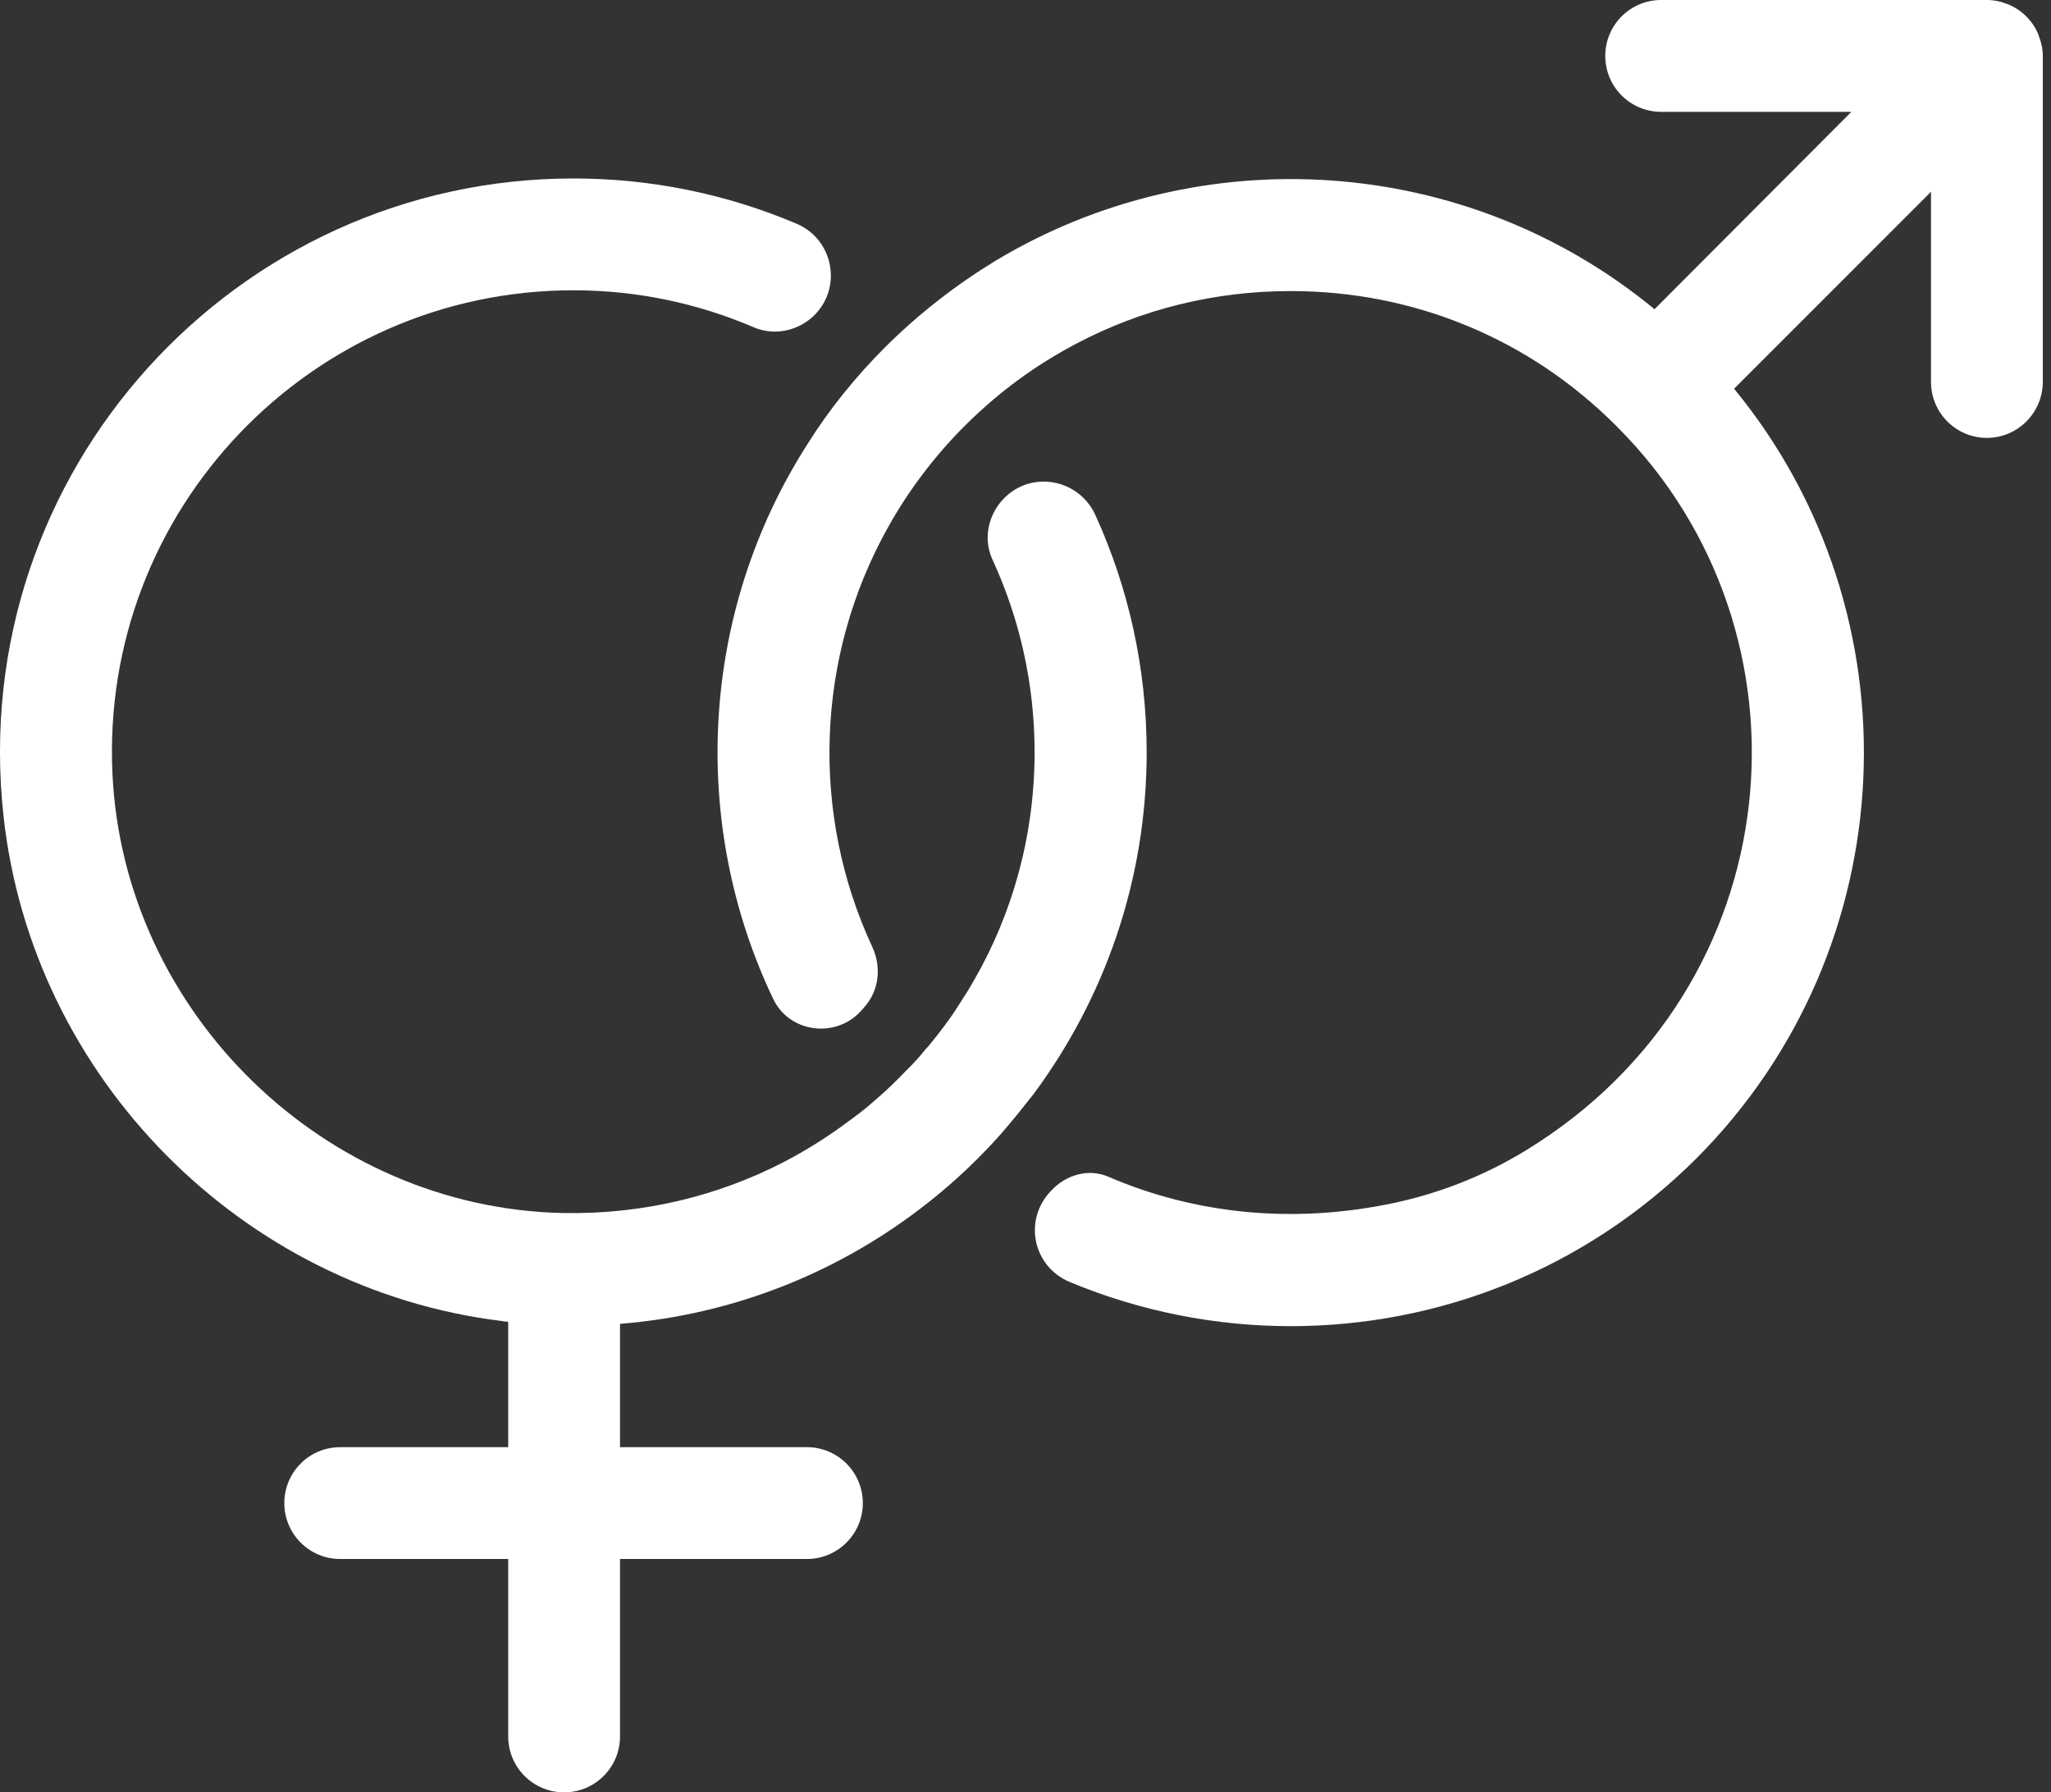
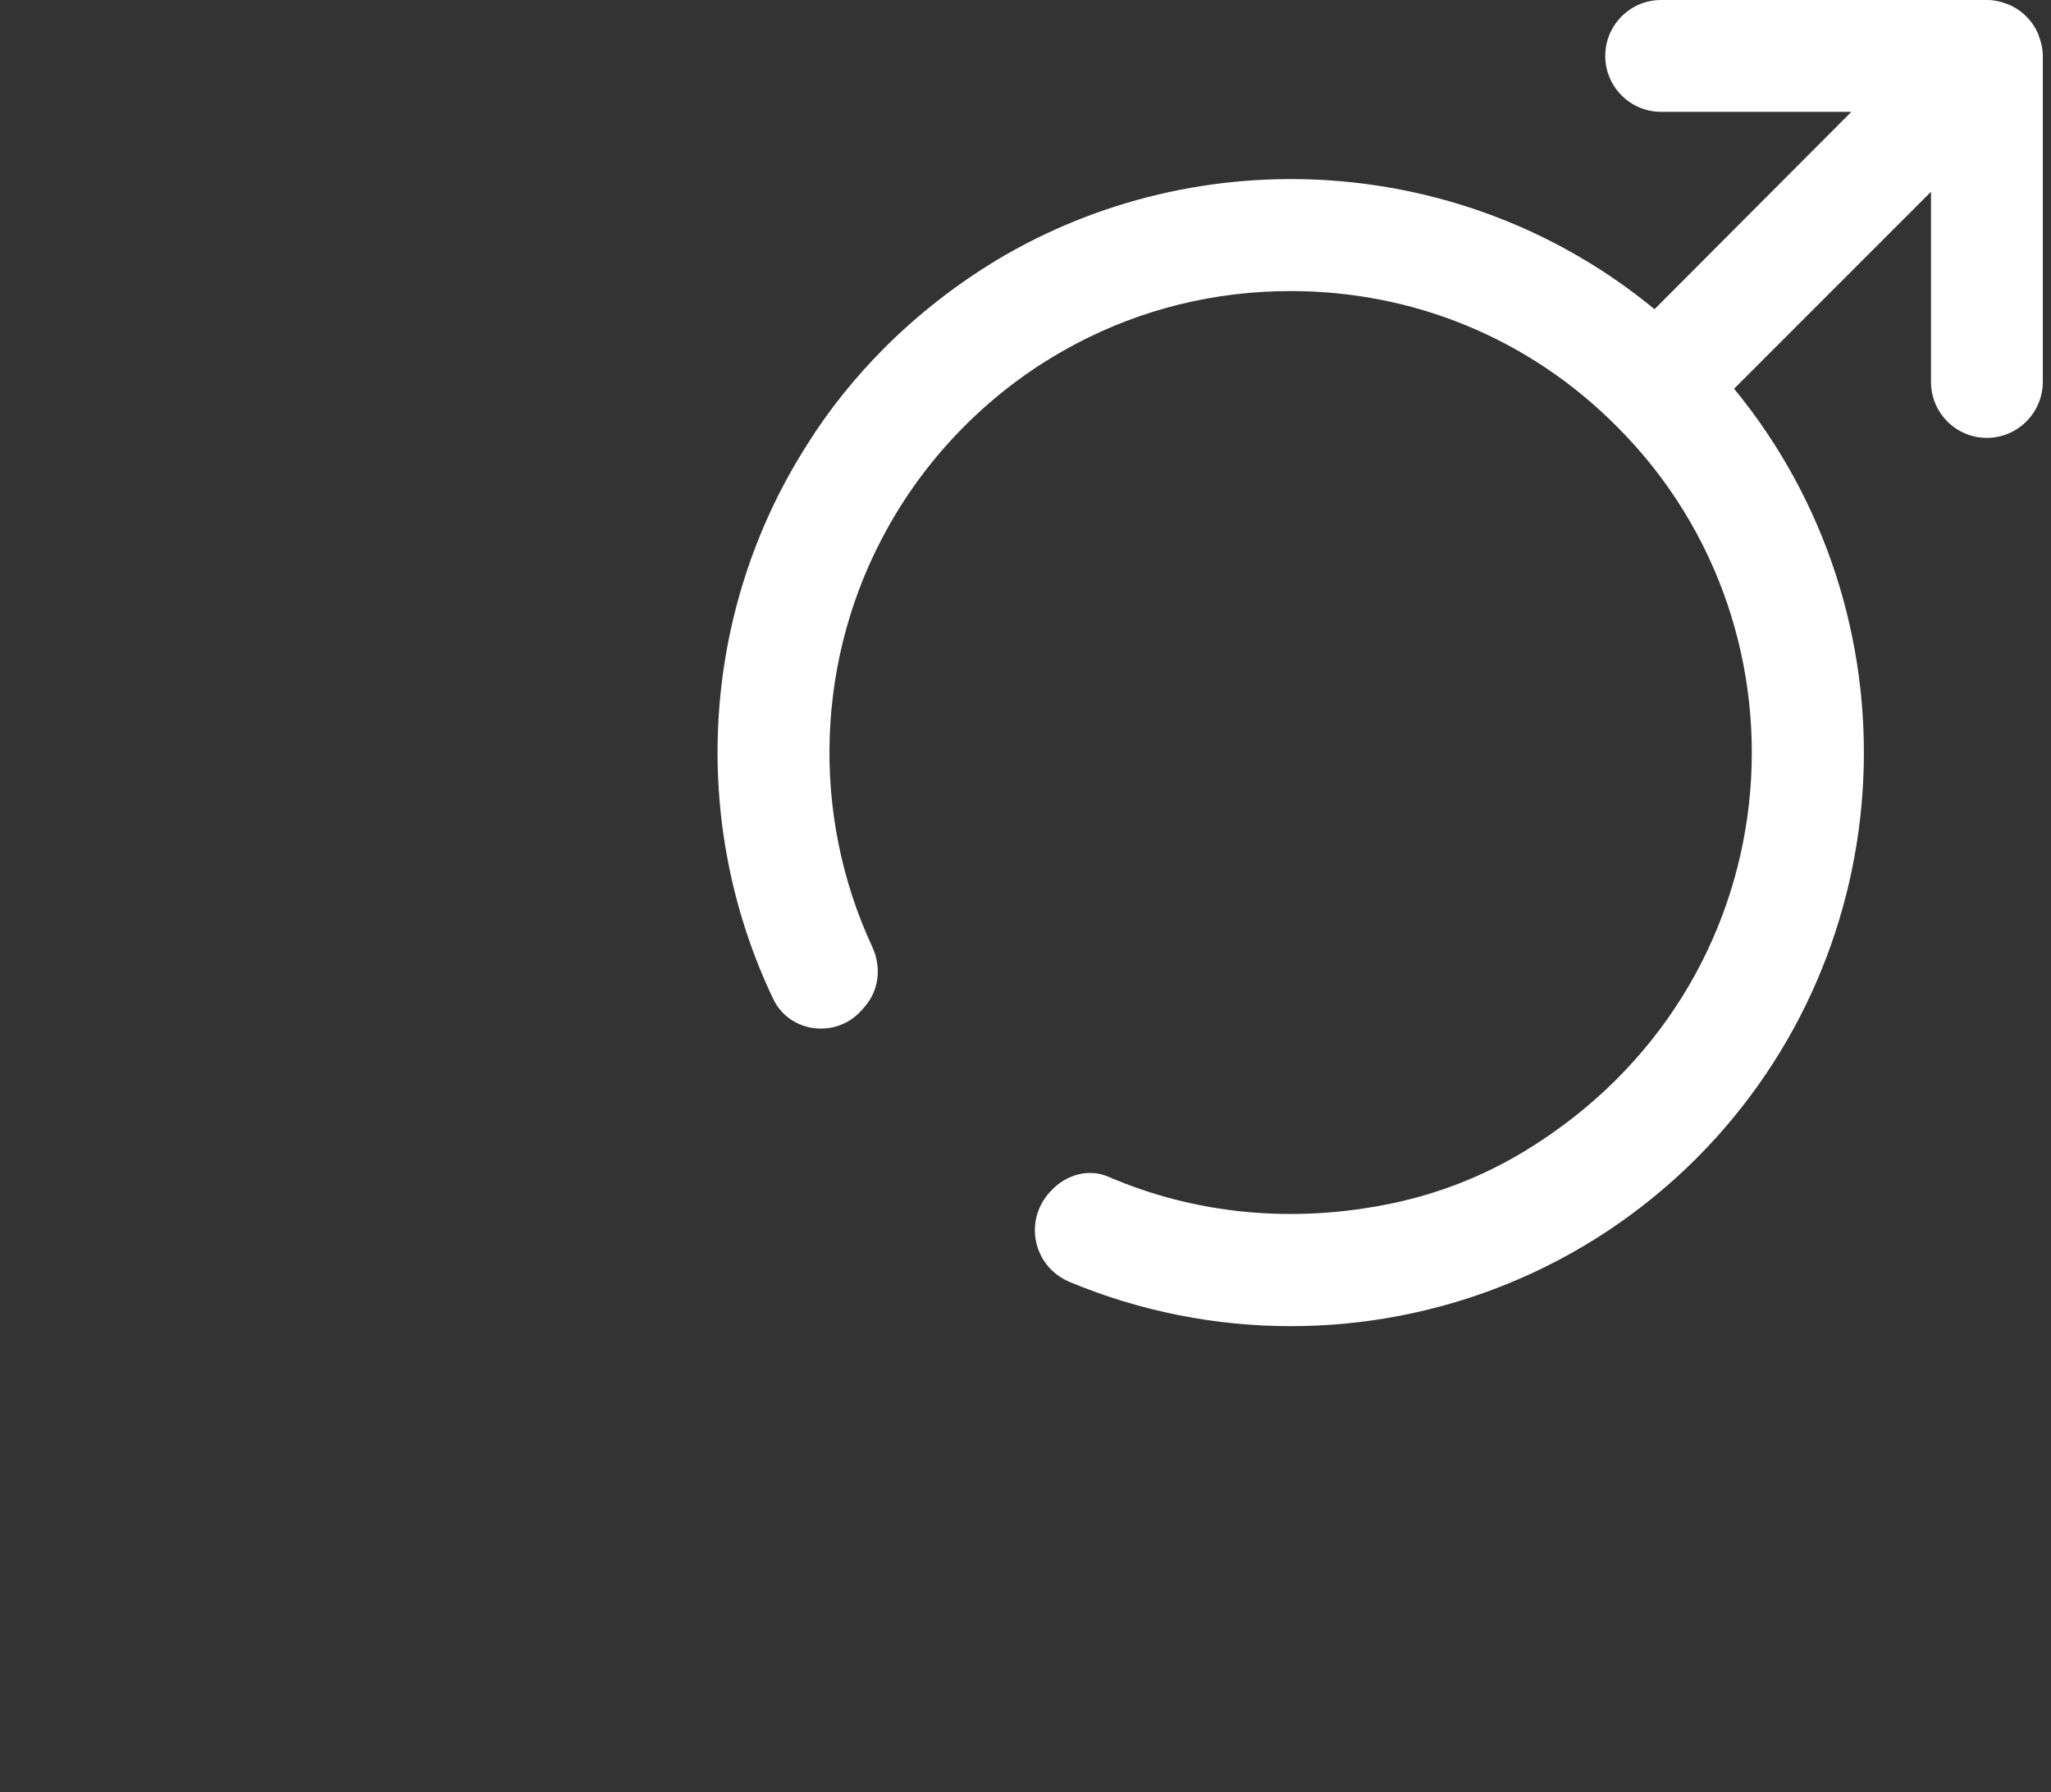
<svg xmlns="http://www.w3.org/2000/svg" width="103" height="90" viewBox="0 0 103 90" fill="none">
  <rect x="0" y="0" width="103" height="90" fill="#333333" stroke="none" />
-   <path d="M25.522 66.371V72.666H17.086C15.534 72.666 14.278 73.922 14.278 75.474C14.278 77.025 15.535 78.281 17.086 78.281H25.522V87.191C25.522 88.743 26.778 89.999 28.329 89.999C29.881 89.999 31.137 88.743 31.137 87.191V78.281H40.522C42.073 78.281 43.33 77.025 43.33 75.474C43.33 73.922 42.073 72.666 40.522 72.666H31.137V66.474C36.919 66.012 42.227 63.833 46.547 60.435C47.573 59.628 48.535 58.768 49.432 57.833C49.727 57.538 50.009 57.23 50.291 56.91C50.573 56.589 50.829 56.269 51.098 55.948L51.906 54.935C55.47 50.128 57.585 44.205 57.585 37.769C57.585 33.525 56.662 29.487 55.008 25.859C54.175 24.038 51.79 23.602 50.406 25.038C49.611 25.859 49.368 27.076 49.842 28.102C51.201 31.051 51.957 34.333 51.957 37.769C51.957 41.91 50.868 45.82 48.932 49.192C48.688 49.627 48.419 50.051 48.15 50.461C47.701 51.179 47.188 51.846 46.662 52.486C46.611 52.538 46.572 52.602 46.508 52.653C46.213 53.025 45.893 53.384 45.547 53.717C45.034 54.256 44.495 54.781 43.931 55.255C43.611 55.538 43.277 55.82 42.918 56.076C42.867 56.114 42.803 56.166 42.752 56.204L42.624 56.294C41.598 57.063 40.508 57.755 39.342 58.358C36.034 60.063 32.265 60.986 28.265 60.909C16.291 60.653 6.24 50.871 5.65 38.909C4.996 25.602 15.624 14.576 28.791 14.576C32.021 14.576 35.073 15.243 37.855 16.435C38.906 16.884 40.111 16.614 40.919 15.807C42.316 14.384 41.829 11.999 39.995 11.23C36.547 9.768 32.765 8.961 28.791 8.961C11.842 8.961 -1.709 23.666 0.175 40.961C1.598 54.076 12.111 64.73 25.201 66.332C25.317 66.358 25.419 66.358 25.522 66.371Z" fill="white" />
  <path d="M102.371 1.744C102.089 1.052 101.538 0.5 100.846 0.218C100.833 0.218 100.82 0.205 100.807 0.205C100.487 0.077 100.141 0 99.781 0L83.423 0C81.871 0 80.615 1.257 80.615 2.808C80.615 4.359 81.872 5.616 83.423 5.616H92.974L83.089 15.526C73.615 7.718 60.282 6.91 50 13.09C48.025 14.295 46.179 15.718 44.461 17.423C42.936 18.949 41.628 20.577 40.538 22.32C35.167 30.718 34.603 41.307 38.833 50.166C39.654 51.872 41.987 52.154 43.243 50.756C43.308 50.692 43.359 50.628 43.423 50.551C44.154 49.717 44.269 48.551 43.808 47.551C40.692 40.859 40.962 32.974 44.59 26.487C45.603 24.667 46.898 22.936 48.436 21.397C50.128 19.705 52 18.333 54.051 17.256C57.333 15.525 60.987 14.615 64.82 14.615C71.013 14.615 76.82 17.013 81.192 21.41C91.563 31.756 90.038 49.564 76.641 57.756C74.589 59.013 72.333 59.91 69.974 60.41C64.936 61.474 60.013 60.961 55.667 59.089C54.667 58.654 53.526 58.987 52.782 59.795C52.769 59.808 52.757 59.82 52.744 59.833C51.385 61.295 51.885 63.602 53.718 64.371C57.257 65.846 61.038 66.59 64.82 66.59C72.192 66.59 79.564 63.782 85.192 58.167C95.731 47.603 96.371 30.821 87.09 19.526V19.513L96.974 9.629V19.18C96.974 20.731 98.231 21.987 99.782 21.987C101.332 21.987 102.589 20.718 102.589 19.167V2.821C102.589 2.462 102.512 2.115 102.384 1.795C102.384 1.782 102.384 1.769 102.371 1.744L102.371 1.744Z" fill="white" />
</svg>